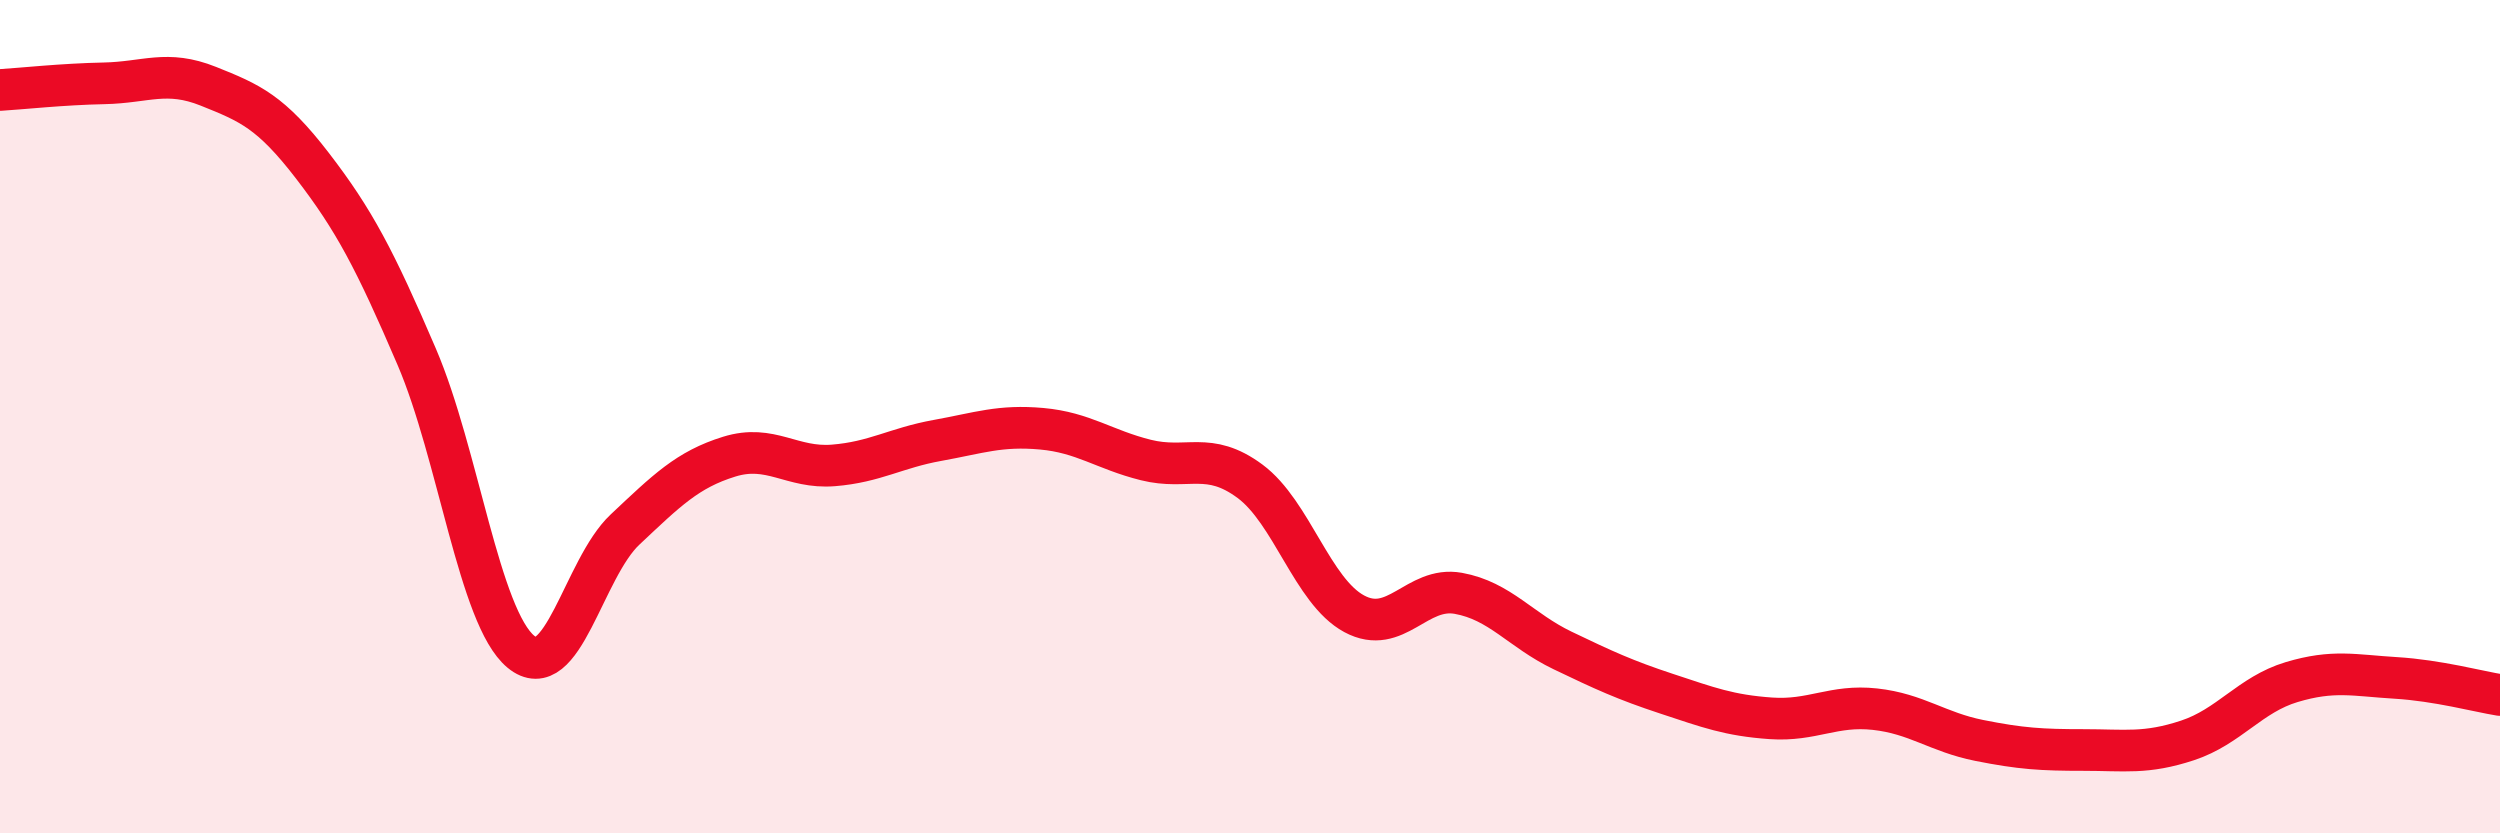
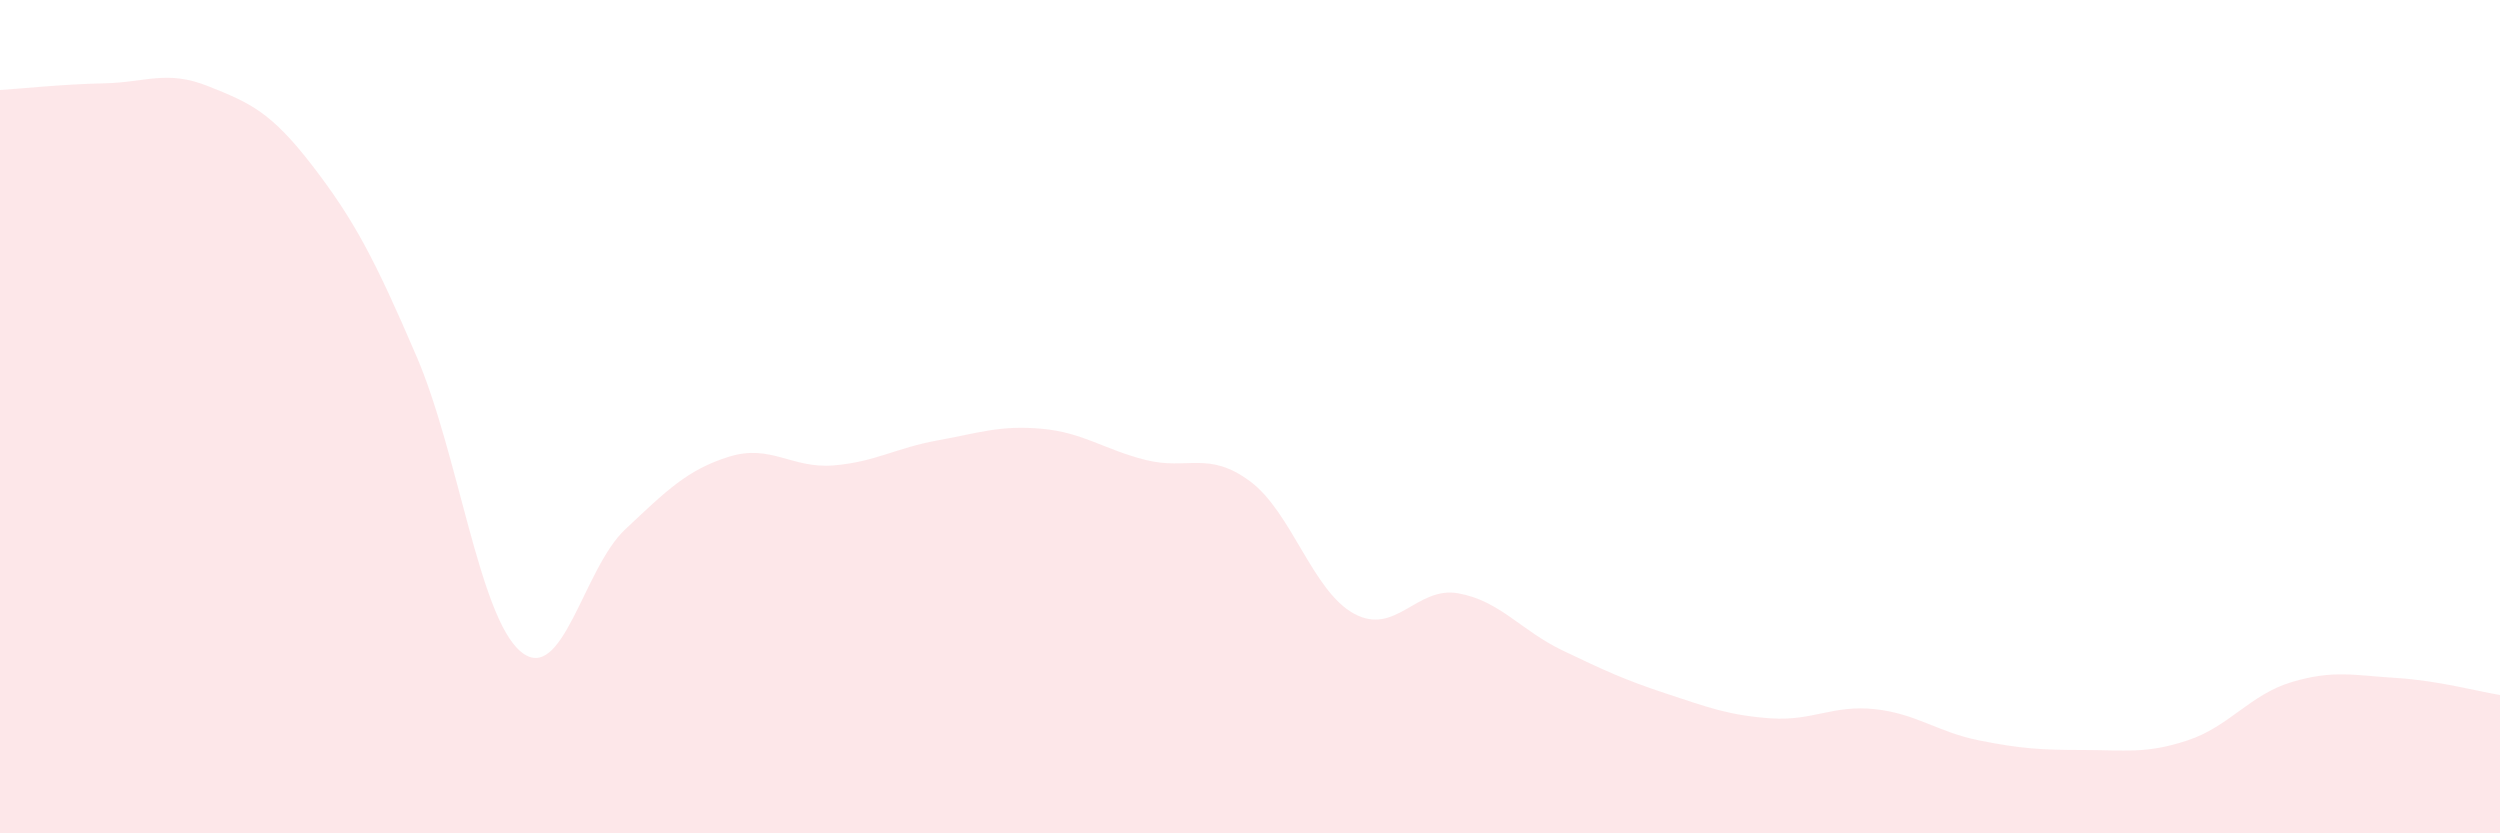
<svg xmlns="http://www.w3.org/2000/svg" width="60" height="20" viewBox="0 0 60 20">
  <path d="M 0,2.16 C 0.5,2.13 1.5,2.02 2.5,2 C 3.5,1.98 4,1.67 5,2.07 C 6,2.47 6.5,2.68 7.5,3.98 C 8.5,5.28 9,6.23 10,8.56 C 11,10.89 11.5,14.81 12.5,15.64 C 13.5,16.47 14,13.65 15,12.71 C 16,11.77 16.5,11.27 17.5,10.96 C 18.5,10.65 19,11.25 20,11.17 C 21,11.09 21.5,10.75 22.5,10.57 C 23.5,10.39 24,10.2 25,10.29 C 26,10.38 26.5,10.79 27.5,11.04 C 28.5,11.29 29,10.81 30,11.55 C 31,12.29 31.5,14.19 32.5,14.73 C 33.5,15.27 34,14.06 35,14.24 C 36,14.42 36.5,15.13 37.5,15.61 C 38.5,16.09 39,16.32 40,16.65 C 41,16.98 41.5,17.17 42.5,17.24 C 43.5,17.31 44,16.91 45,17.02 C 46,17.13 46.5,17.57 47.5,17.77 C 48.5,17.97 49,18 50,18 C 51,18 51.5,18.1 52.5,17.77 C 53.5,17.44 54,16.67 55,16.37 C 56,16.07 56.5,16.21 57.5,16.27 C 58.5,16.33 59.5,16.6 60,16.68L60 20L0 20Z" fill="#EB0A25" opacity="0.1" stroke-linecap="round" stroke-linejoin="round" />
-   <path d="M 0,2.16 C 0.5,2.13 1.5,2.02 2.5,2 C 3.5,1.98 4,1.67 5,2.07 C 6,2.47 6.5,2.68 7.5,3.98 C 8.5,5.28 9,6.23 10,8.56 C 11,10.89 11.5,14.81 12.5,15.64 C 13.5,16.47 14,13.65 15,12.71 C 16,11.77 16.5,11.27 17.5,10.96 C 18.5,10.65 19,11.25 20,11.17 C 21,11.09 21.5,10.75 22.5,10.57 C 23.5,10.39 24,10.2 25,10.29 C 26,10.38 26.5,10.79 27.5,11.04 C 28.5,11.29 29,10.81 30,11.55 C 31,12.29 31.5,14.19 32.5,14.73 C 33.5,15.27 34,14.06 35,14.24 C 36,14.42 36.5,15.13 37.5,15.61 C 38.5,16.09 39,16.32 40,16.65 C 41,16.98 41.5,17.17 42.5,17.24 C 43.5,17.31 44,16.91 45,17.02 C 46,17.13 46.5,17.57 47.5,17.77 C 48.5,17.97 49,18 50,18 C 51,18 51.5,18.1 52.5,17.77 C 53.5,17.44 54,16.67 55,16.37 C 56,16.07 56.5,16.21 57.5,16.27 C 58.5,16.33 59.5,16.6 60,16.68" stroke="#EB0A25" stroke-width="1" fill="none" stroke-linecap="round" stroke-linejoin="round" />
</svg>